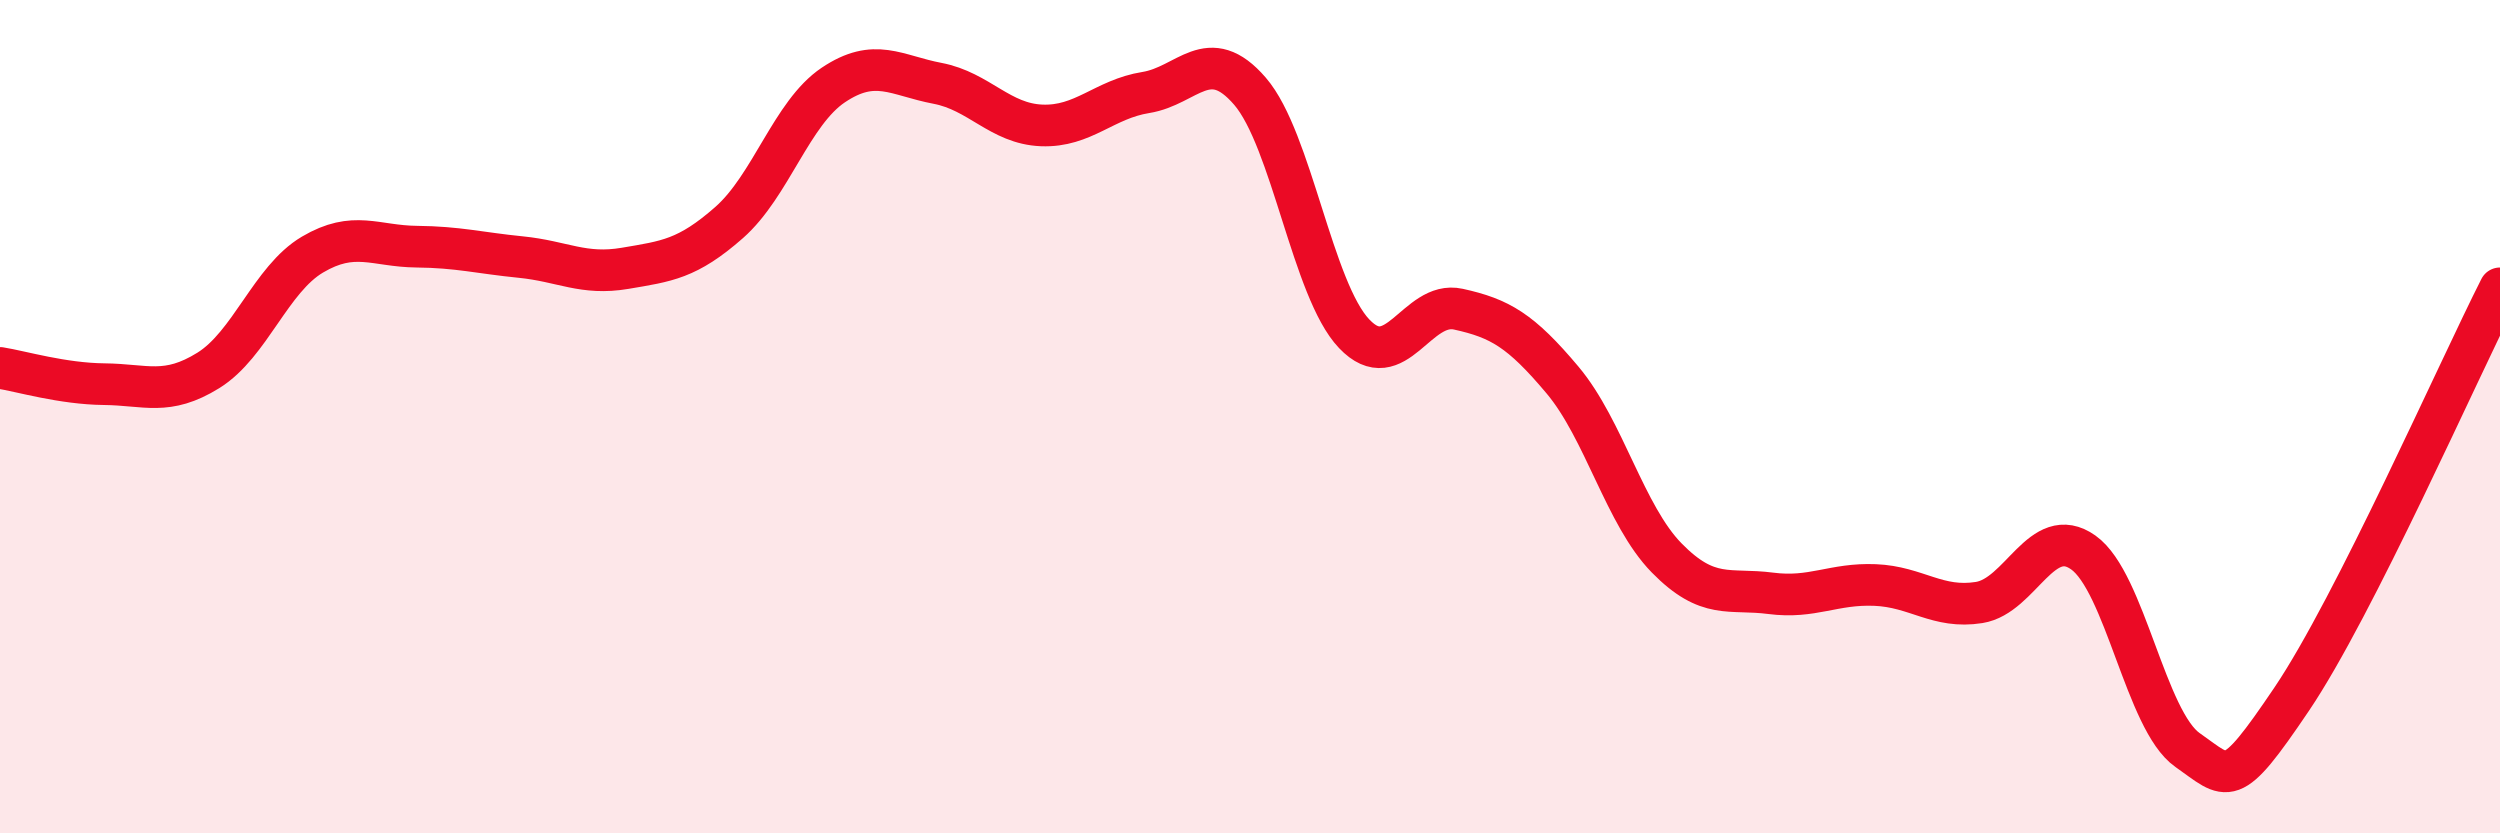
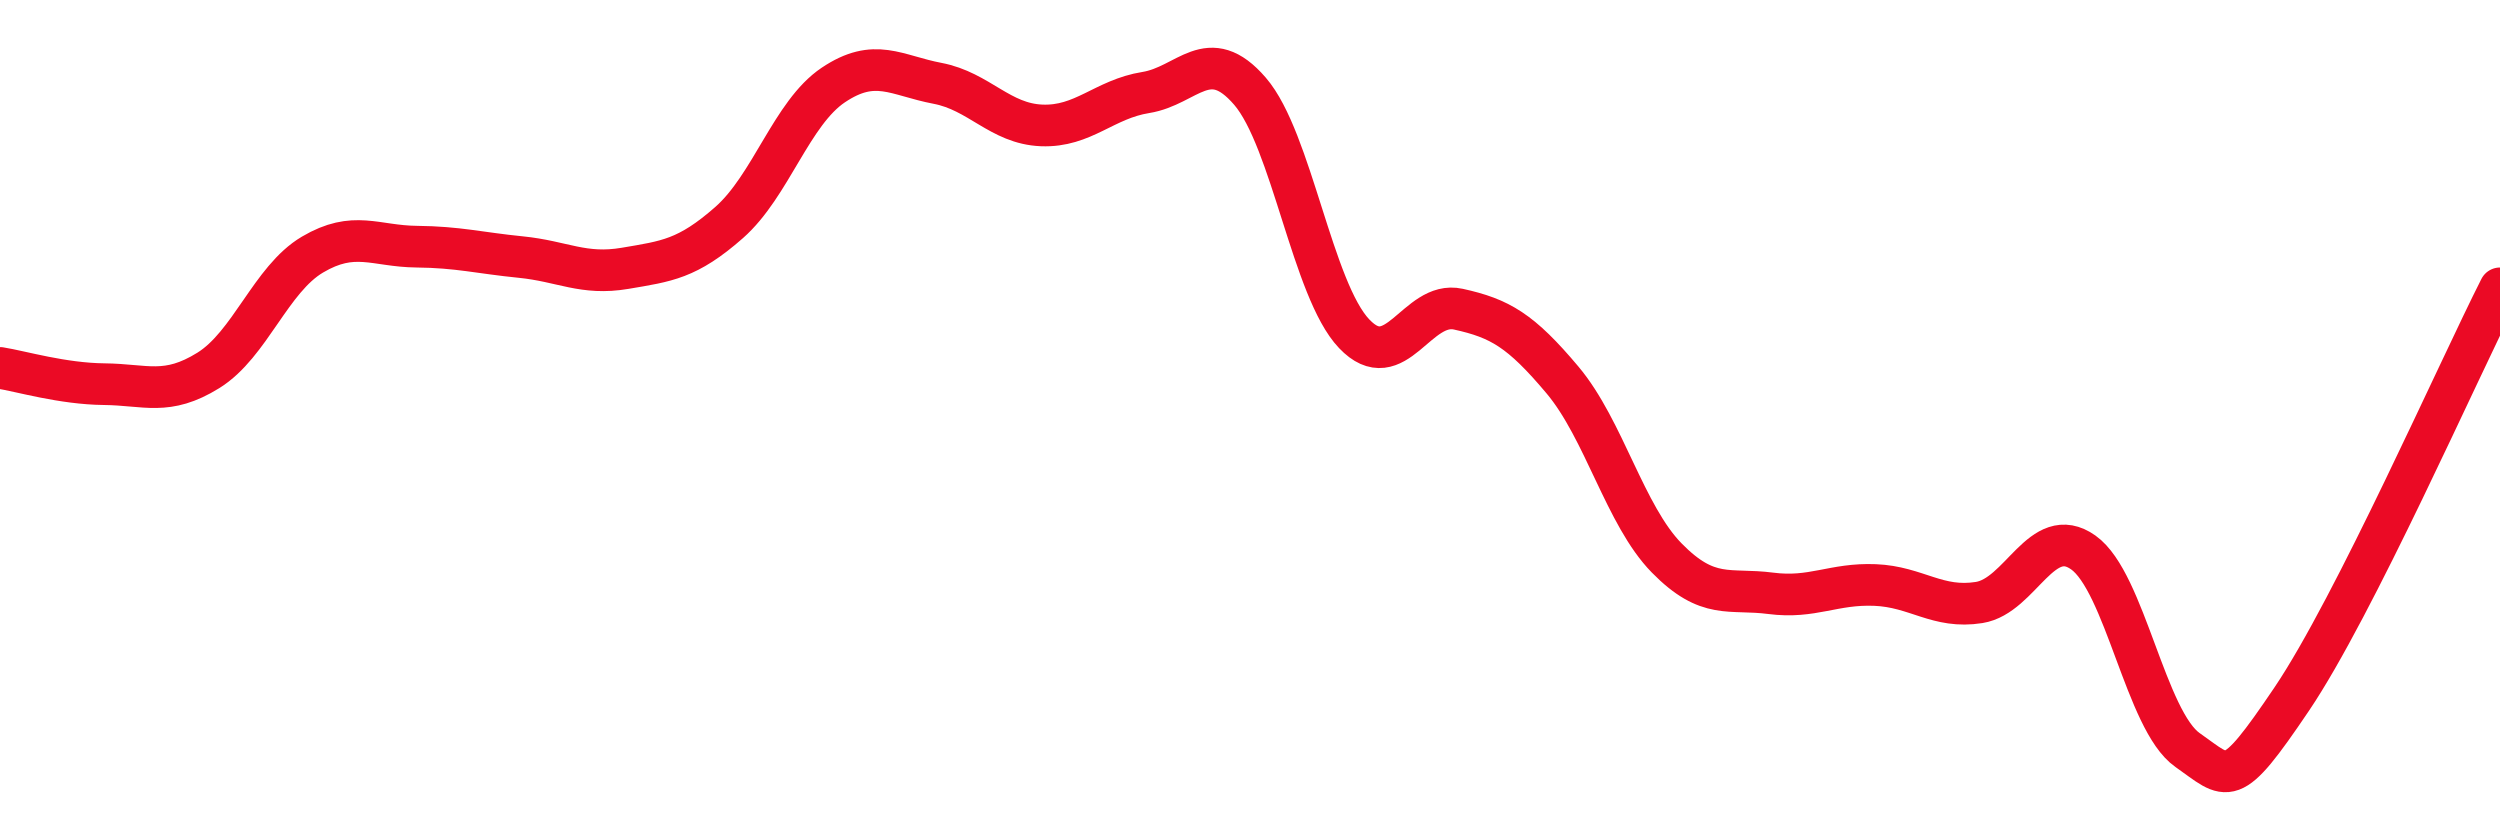
<svg xmlns="http://www.w3.org/2000/svg" width="60" height="20" viewBox="0 0 60 20">
-   <path d="M 0,8.83 C 0.5,8.91 1.5,9.21 2.5,9.22 C 3.5,9.23 4,9.51 5,8.89 C 6,8.27 6.5,6.7 7.5,6.11 C 8.5,5.52 9,5.91 10,5.92 C 11,5.93 11.5,6.07 12.5,6.17 C 13.5,6.27 14,6.61 15,6.44 C 16,6.27 16.5,6.22 17.5,5.34 C 18.5,4.46 19,2.71 20,2.04 C 21,1.37 21.5,1.81 22.5,2 C 23.5,2.19 24,2.97 25,3.01 C 26,3.05 26.5,2.38 27.5,2.22 C 28.5,2.06 29,1.03 30,2.19 C 31,3.35 31.5,6.96 32.5,8.01 C 33.5,9.06 34,7.2 35,7.42 C 36,7.64 36.5,7.93 37.5,9.12 C 38.5,10.31 39,12.37 40,13.39 C 41,14.41 41.5,14.11 42.5,14.24 C 43.5,14.37 44,14 45,14.04 C 46,14.08 46.5,14.62 47.5,14.46 C 48.5,14.3 49,12.55 50,13.26 C 51,13.97 51.5,17.3 52.5,18 C 53.5,18.7 53.5,19 55,16.78 C 56.5,14.56 59,8.89 60,6.92L60 20L0 20Z" fill="#EB0A25" opacity="0.1" stroke-linecap="round" stroke-linejoin="round" />
  <path d="M 0,8.83 C 0.5,8.91 1.5,9.21 2.5,9.22 C 3.5,9.23 4,9.51 5,8.89 C 6,8.27 6.5,6.7 7.5,6.11 C 8.5,5.52 9,5.91 10,5.92 C 11,5.93 11.5,6.07 12.5,6.17 C 13.5,6.27 14,6.61 15,6.44 C 16,6.27 16.5,6.22 17.5,5.34 C 18.5,4.46 19,2.71 20,2.04 C 21,1.37 21.5,1.81 22.5,2 C 23.5,2.19 24,2.97 25,3.01 C 26,3.05 26.5,2.38 27.5,2.22 C 28.5,2.06 29,1.03 30,2.19 C 31,3.35 31.5,6.96 32.5,8.01 C 33.5,9.06 34,7.2 35,7.42 C 36,7.64 36.5,7.93 37.5,9.12 C 38.5,10.31 39,12.37 40,13.39 C 41,14.41 41.5,14.11 42.5,14.24 C 43.5,14.37 44,14 45,14.04 C 46,14.08 46.5,14.62 47.5,14.46 C 48.5,14.3 49,12.55 50,13.26 C 51,13.97 51.5,17.3 52.5,18 C 53.5,18.7 53.5,19 55,16.78 C 56.5,14.56 59,8.89 60,6.92" stroke="#EB0A25" stroke-width="1" fill="none" stroke-linecap="round" stroke-linejoin="round" />
</svg>